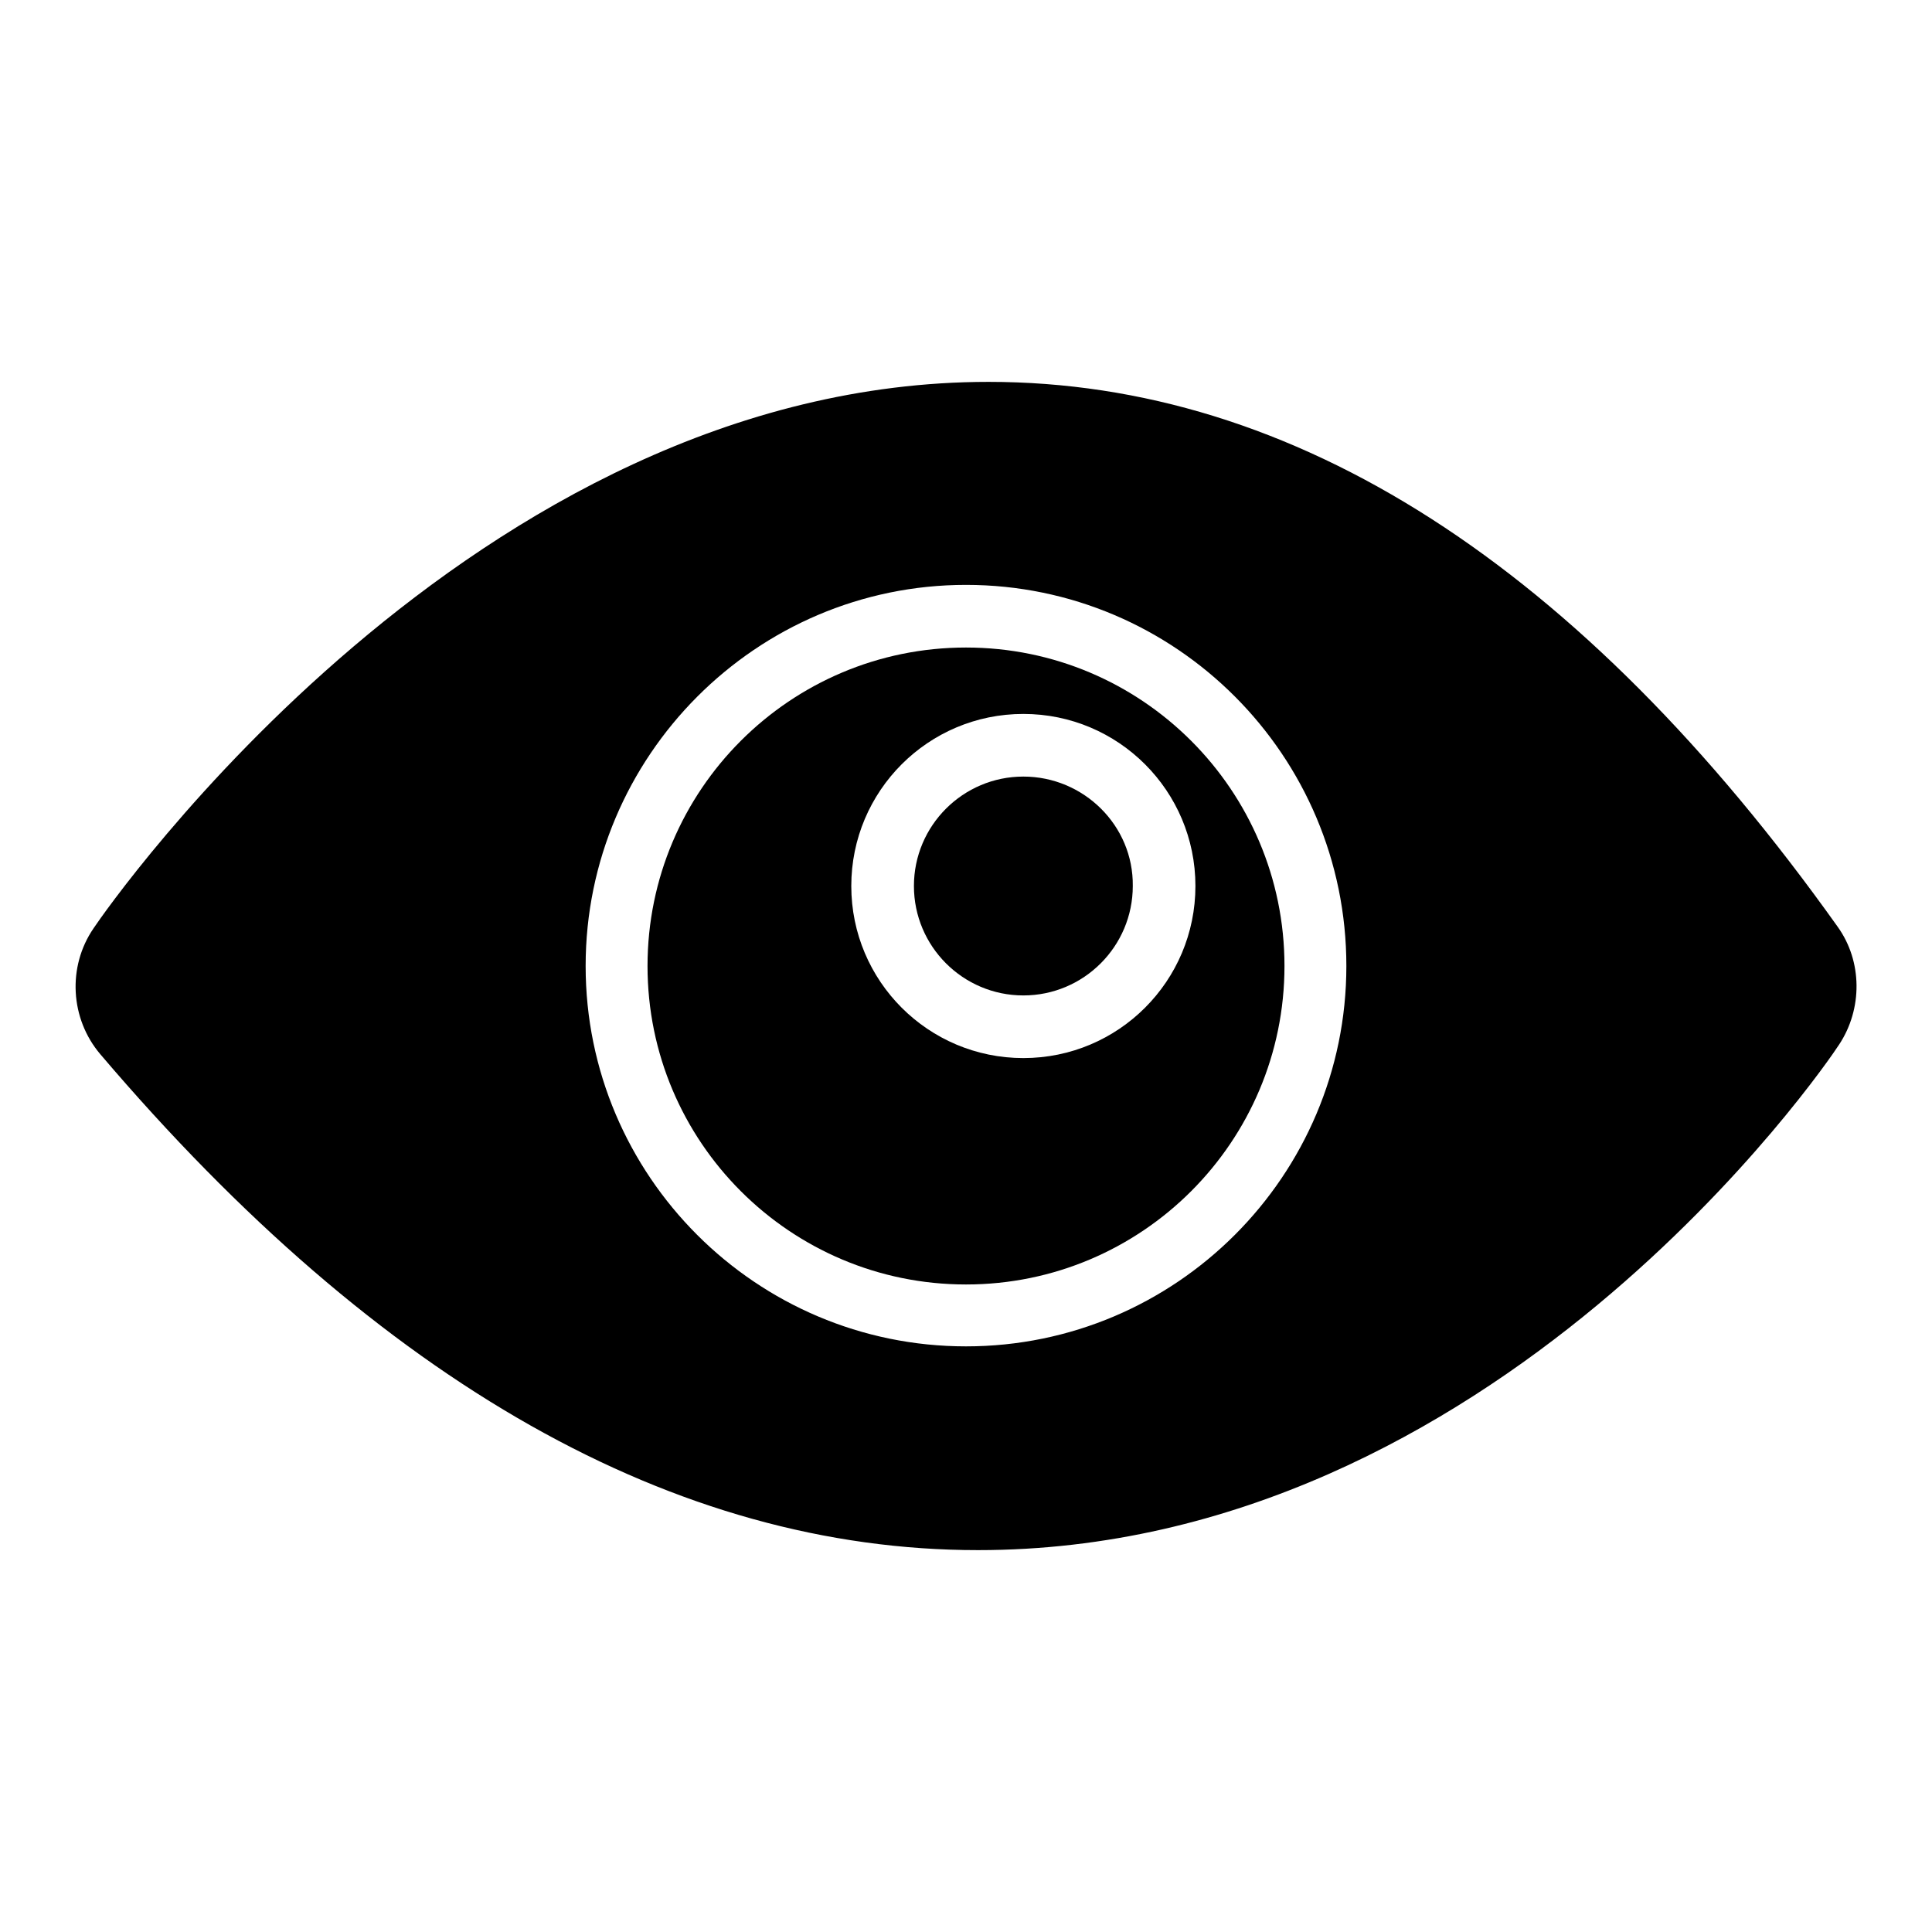
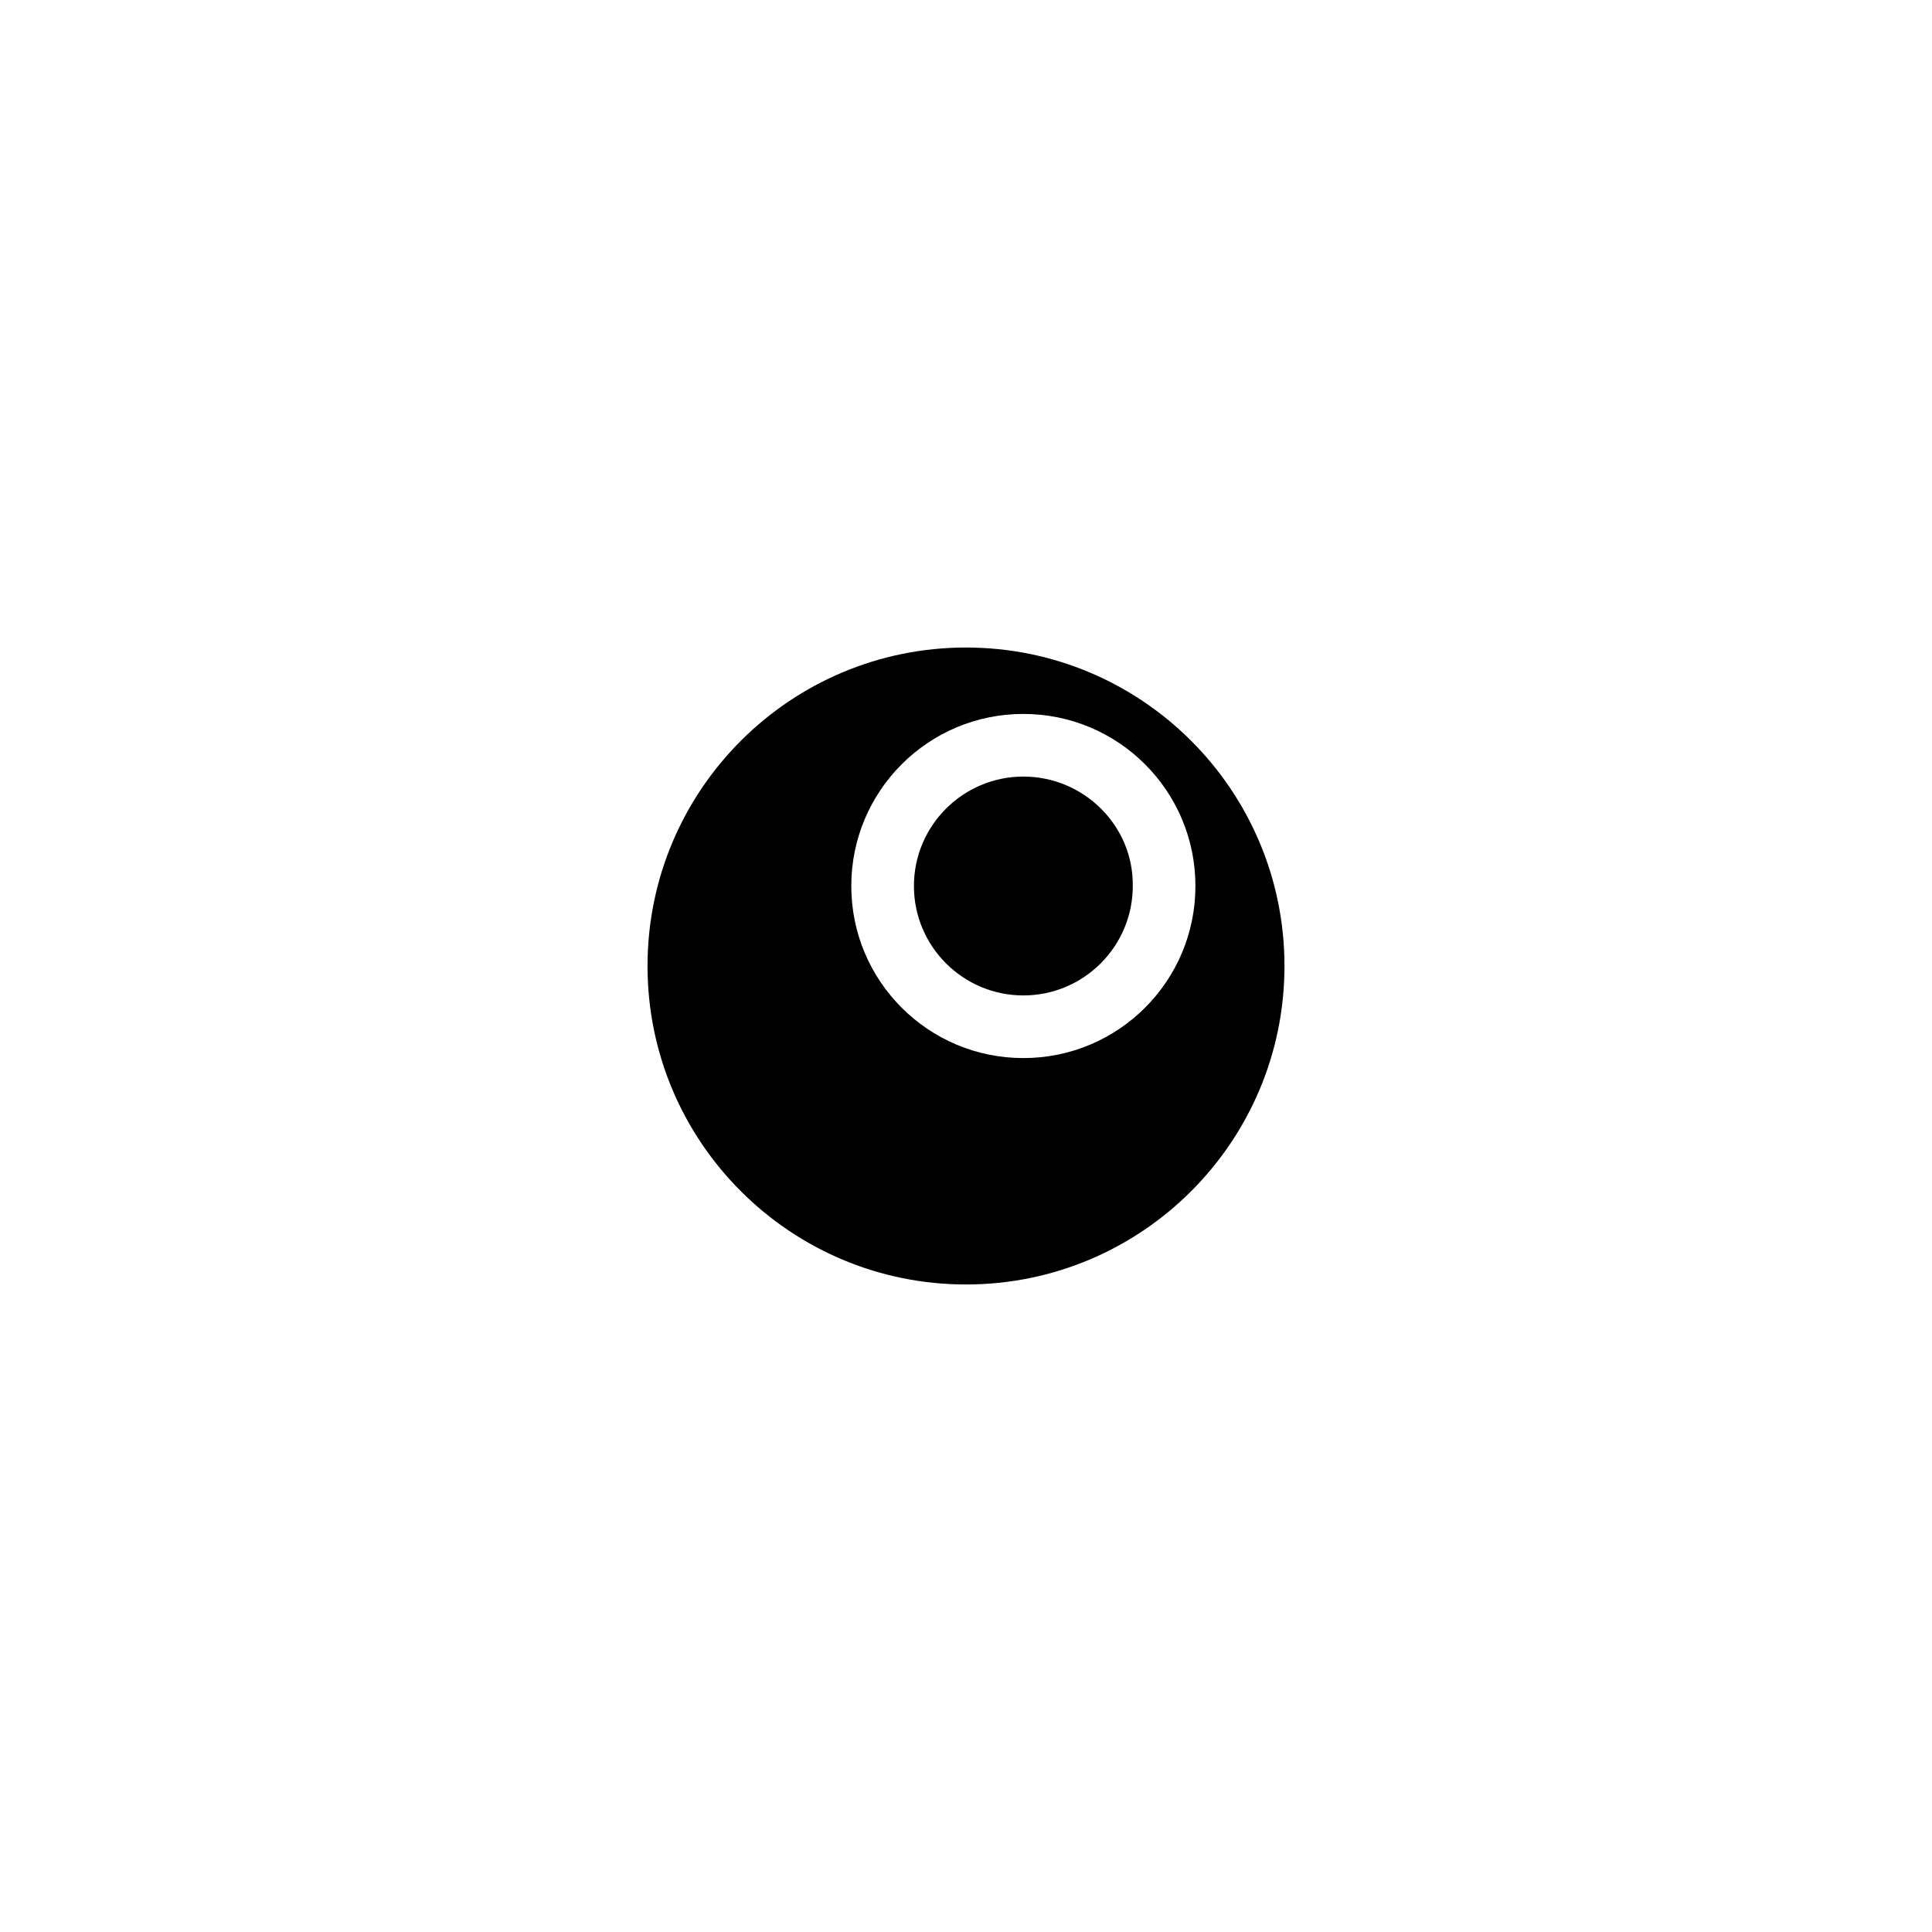
<svg xmlns="http://www.w3.org/2000/svg" version="1.1" x="0px" y="0px" viewBox="0 0 256 256" enable-background="new 0 0 256 256" xml:space="preserve">
  <g>
    <g>
      <g>
        <g>
          <path fill="#000000" d="M135.6,102.9c-8,0-14.5,6.5-14.5,14.5c0,8,6.5,14.5,14.5,14.5s14.5-6.5,14.5-14.5C150.2,109.4,143.6,102.9,135.6,102.9z" />
          <path fill="#000000" d="M128,85.8c-23.3,0-42.2,18.9-42.2,42.2c0,23.3,18.9,42.2,42.2,42.2c23.3,0,42.2-18.9,42.2-42.2C170.2,104.7,151.3,85.8,128,85.8z M135.6,140.2c-12.6,0-22.8-10.2-22.8-22.8c0-12.6,10.2-22.8,22.8-22.8s22.8,10.2,22.8,22.8C158.4,130,148.2,140.2,135.6,140.2z" />
-           <path fill="#000000" d="M243.5,122.8C209.4,74.9,171.5,50.6,131,50.6C62.7,50.6,14.4,120,12.4,123c-3.5,5.1-3.1,12,0.9,16.7c37.1,43.6,76.2,65.7,116.3,65.7c68.4,0,112.3-64.2,114.1-67C246.8,133.7,246.8,127.4,243.5,122.8z M128,178.4c-27.8,0-50.4-22.6-50.4-50.4c0-27.8,22.6-50.5,50.4-50.5c27.8,0,50.4,22.6,50.4,50.5C178.4,155.8,155.8,178.4,128,178.4z" />
        </g>
      </g>
      <g />
      <g />
      <g />
      <g />
      <g />
      <g />
      <g />
      <g />
      <g />
      <g />
      <g />
      <g />
      <g />
      <g />
      <g />
    </g>
  </g>
</svg>